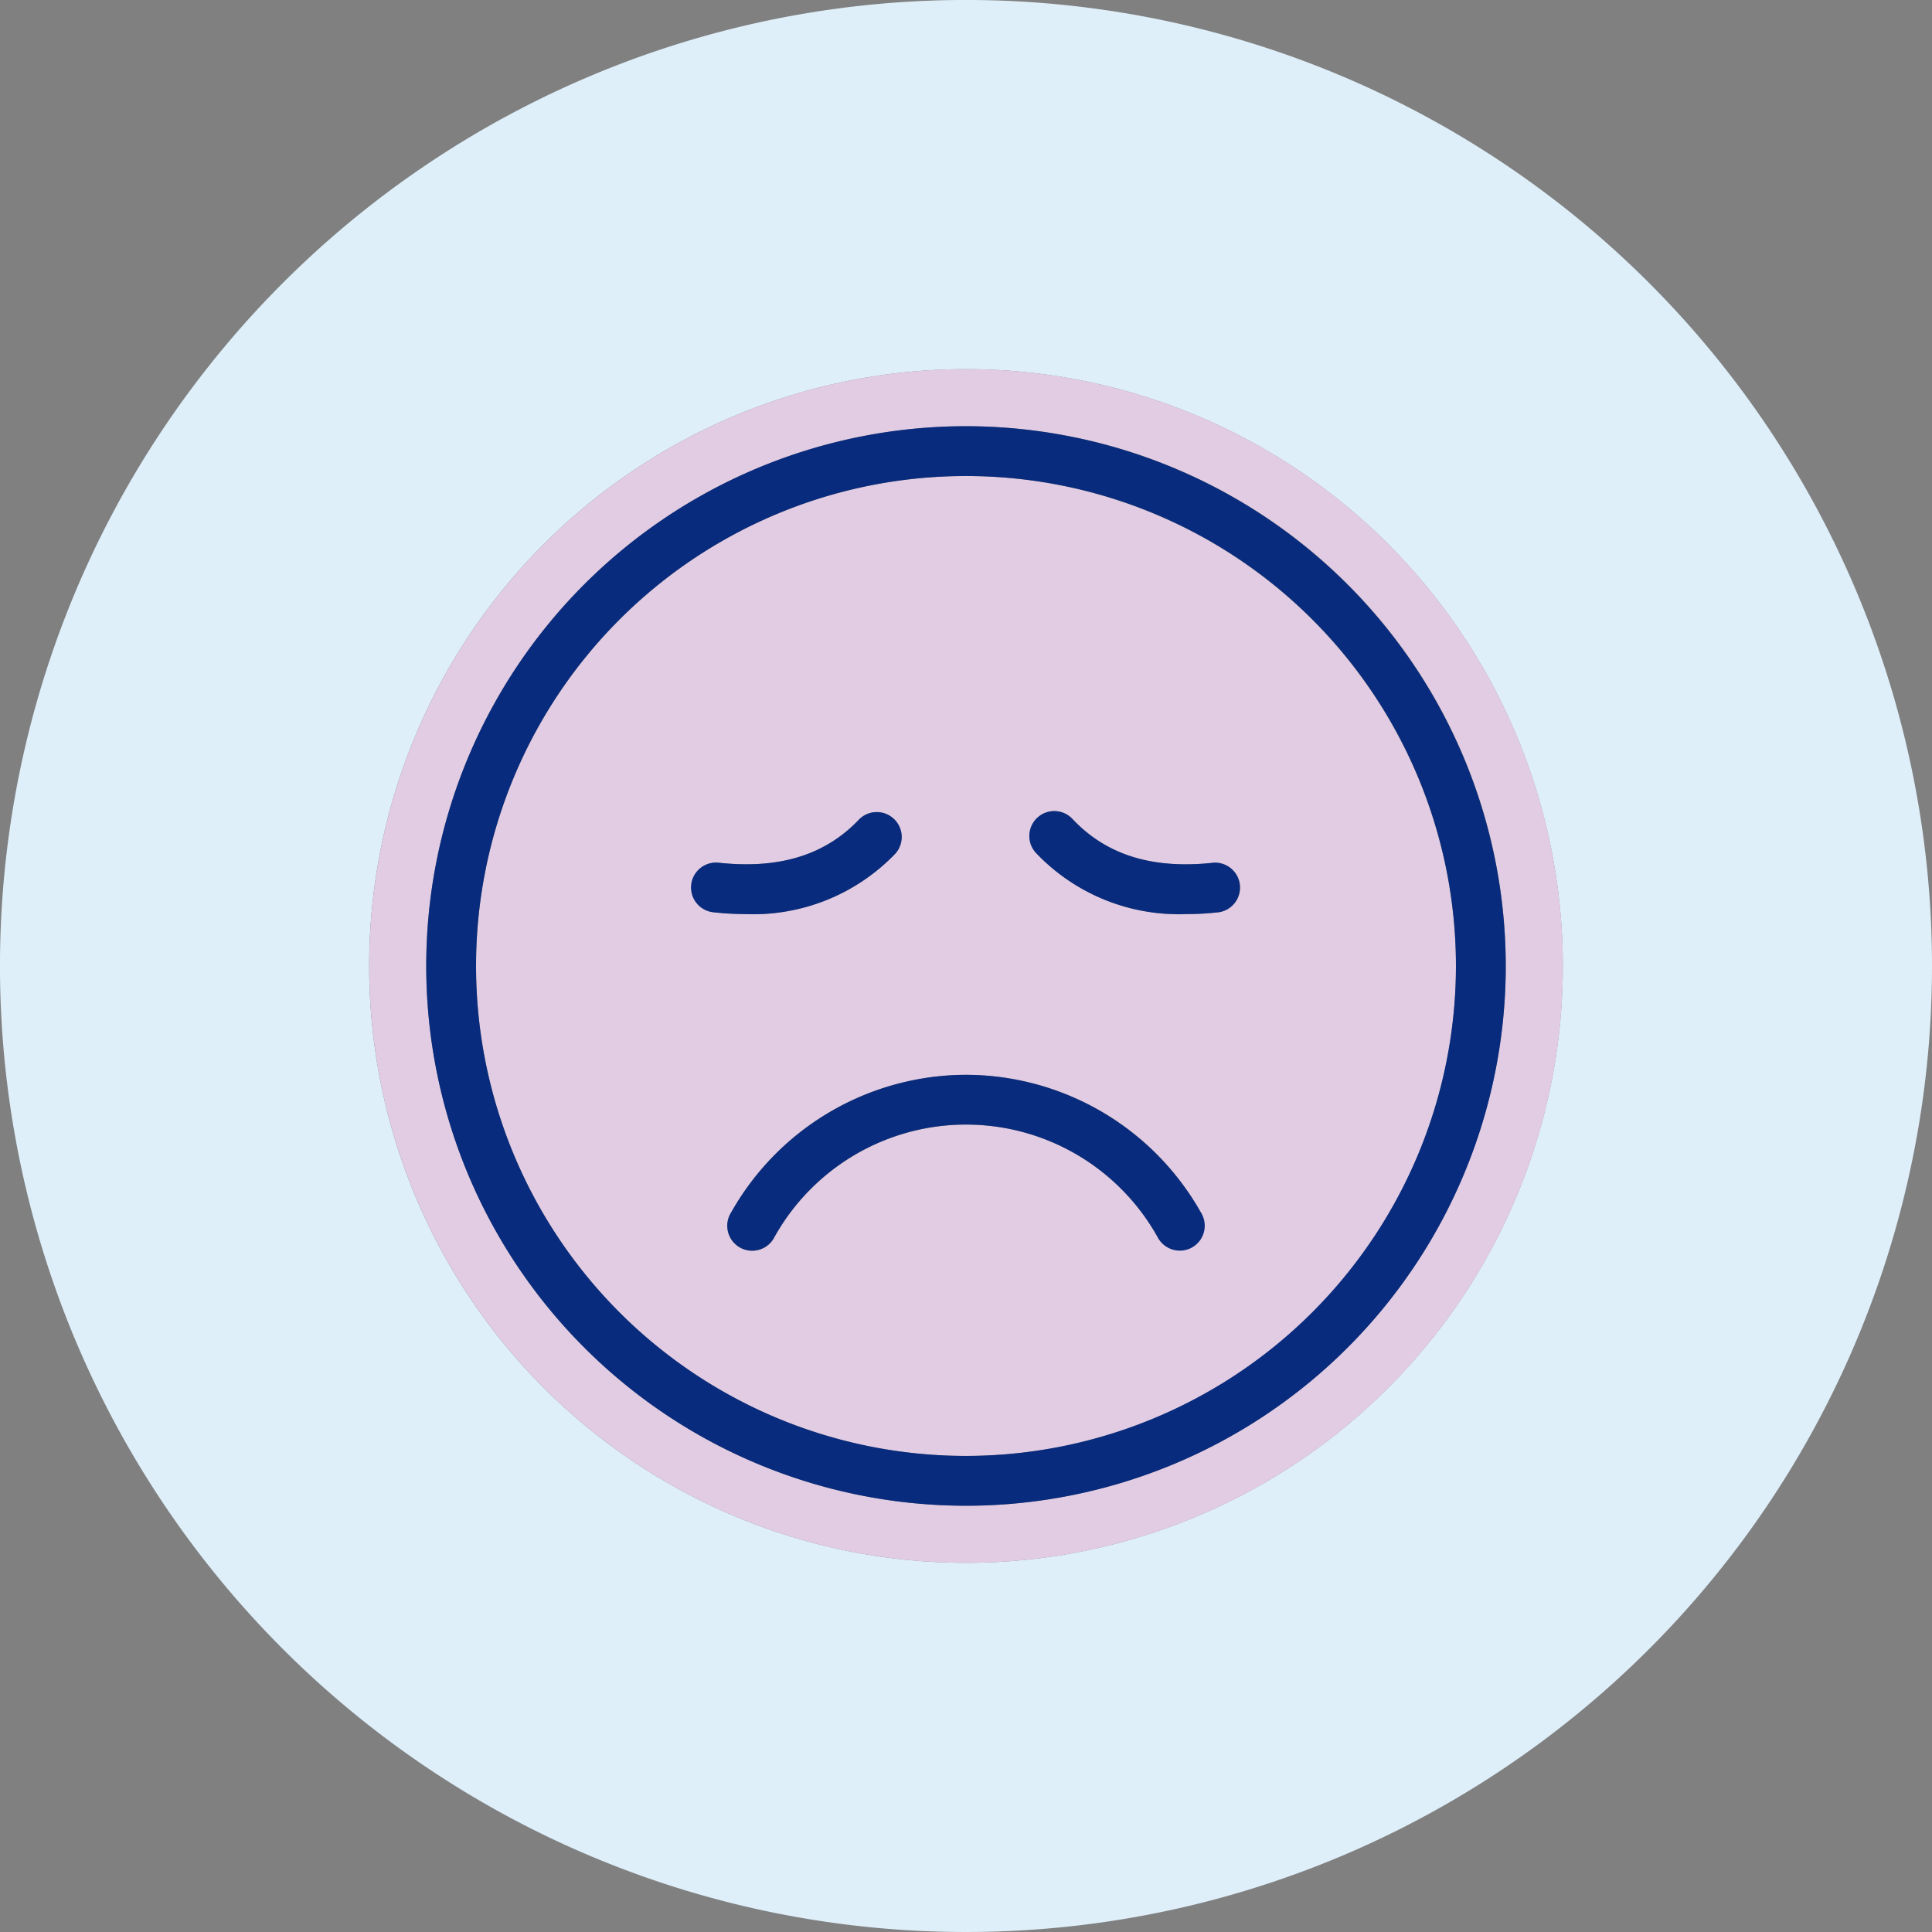
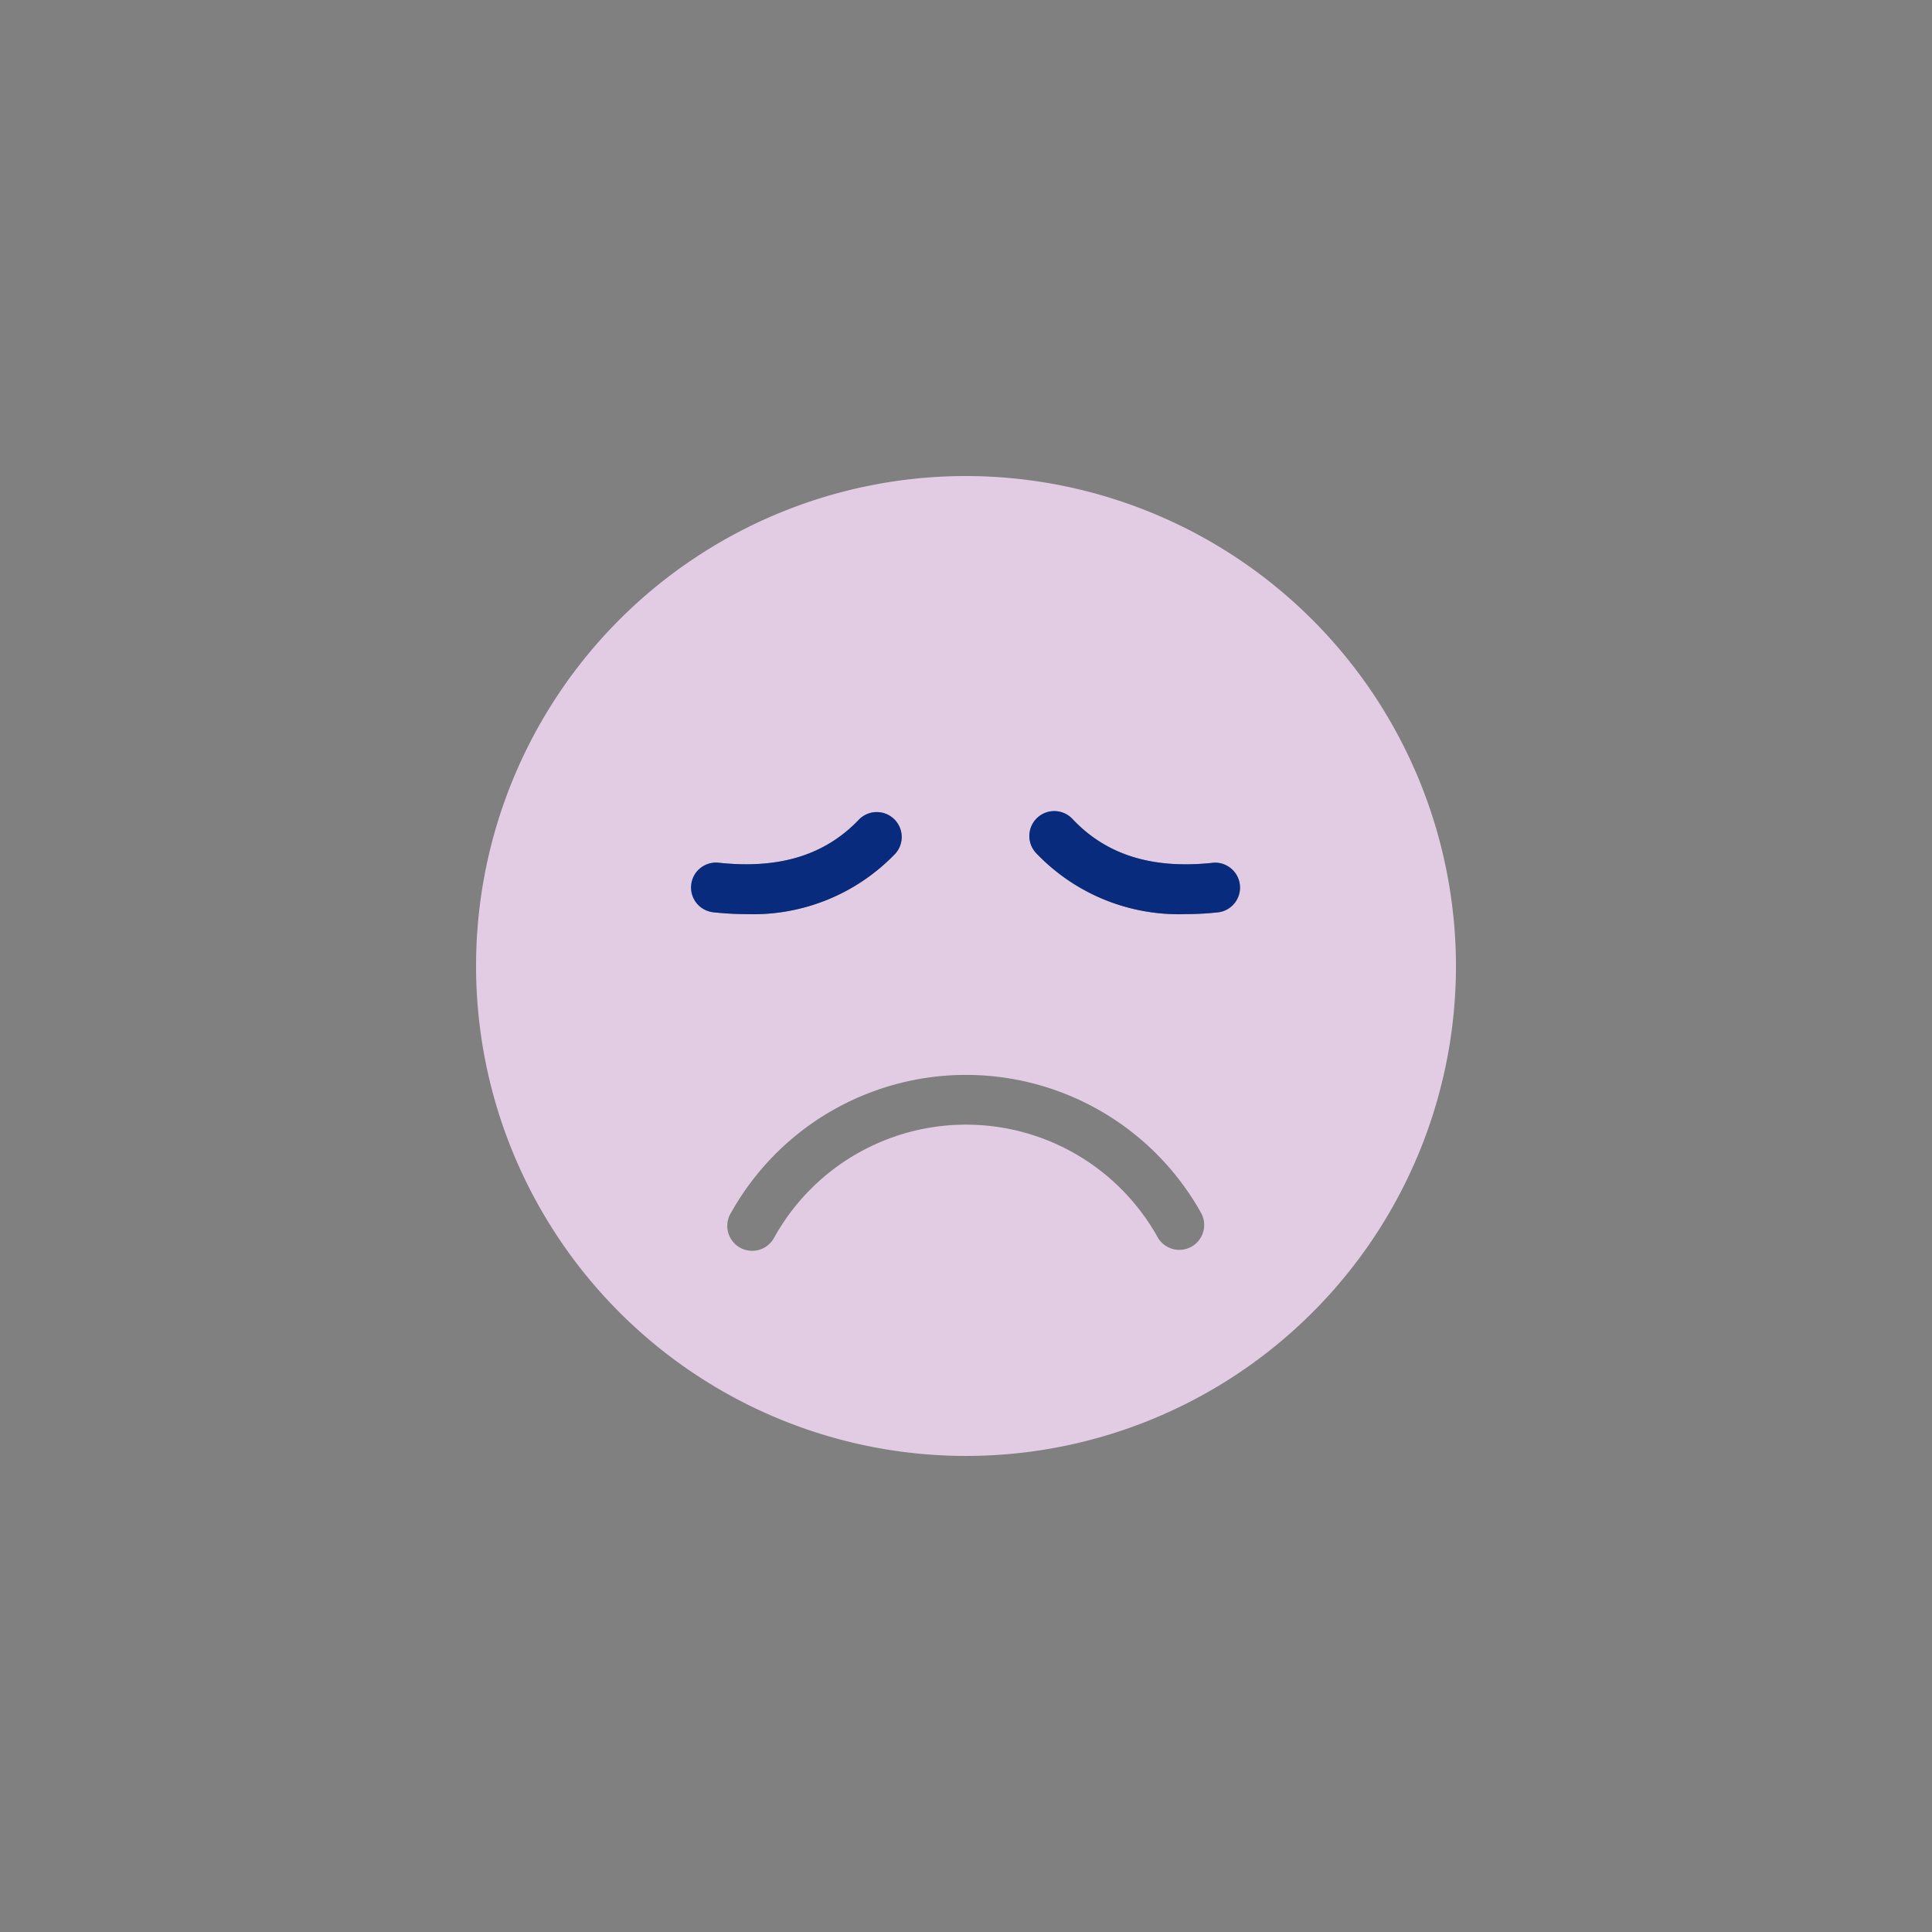
<svg xmlns="http://www.w3.org/2000/svg" width="84.831" height="84.83" viewBox="0 0 84.831 84.83">
  <rect x="0" y="0" width="84.831" height="84.83" fill="#808080" stroke="none" />
  <g id="Group_406" data-name="Group 406" transform="translate(-246.247 -2120.854)">
-     <path id="Path_855" data-name="Path 855" d="M288.662,2120.853a42.416,42.416,0,1,0,42.416,42.416A42.416,42.416,0,0,0,288.662,2120.853Zm0,68.622a26.206,26.206,0,1,1,26.206-26.206A26.206,26.206,0,0,1,288.662,2189.475Z" transform="translate(0)" fill="#deeffa" />
    <path id="Path_856" data-name="Path 856" d="M305.98,2159.073a21.513,21.513,0,1,0,21.513,21.513A21.537,21.537,0,0,0,305.98,2159.073Zm-12.046,17.951a1.1,1.1,0,0,1,1.2-.97c2.652.283,4.665-.337,6.152-1.906a1.094,1.094,0,0,1,1.587,1.505,8.647,8.647,0,0,1-6.551,2.654,13.286,13.286,0,0,1-1.421-.079A1.1,1.1,0,0,1,293.934,2177.024ZM315.9,2192.9a1.095,1.095,0,0,1-1.5-.393,9.632,9.632,0,0,0-16.84,0,1.094,1.094,0,1,1-1.889-1.1,11.819,11.819,0,0,1,20.618,0A1.094,1.094,0,0,1,315.9,2192.9Zm1.159-14.669a13.293,13.293,0,0,1-1.421.079,8.646,8.646,0,0,1-6.551-2.654,1.094,1.094,0,1,1,1.587-1.505c1.487,1.567,3.5,2.19,6.152,1.906a1.094,1.094,0,0,1,.234,2.175Z" transform="translate(-17.317 -17.317)" fill="#e2cce3" />
-     <path id="Path_857" data-name="Path 857" d="M302.092,2150.492A26.206,26.206,0,1,0,328.3,2176.7,26.206,26.206,0,0,0,302.092,2150.492Zm0,49.906a23.7,23.7,0,1,1,23.7-23.7A23.727,23.727,0,0,1,302.092,2200.4Z" transform="translate(-13.429 -13.429)" fill="#e2cce3" />
-     <path id="Path_858" data-name="Path 858" d="M304.167,2155.073a23.7,23.7,0,1,0,23.7,23.7A23.727,23.727,0,0,0,304.167,2155.073Zm0,45.213a21.513,21.513,0,1,1,21.513-21.513A21.537,21.537,0,0,1,304.167,2200.286Z" transform="translate(-15.505 -15.505)" fill="#082b7d" />
-     <path id="Path_859" data-name="Path 859" d="M315.138,2207.144a11.885,11.885,0,0,0-10.309,6.038,1.094,1.094,0,1,0,1.889,1.1,9.633,9.633,0,0,1,16.84,0,1.094,1.094,0,1,0,1.889-1.1A11.886,11.886,0,0,0,315.138,2207.144Z" transform="translate(-26.475 -39.098)" fill="#082b7d" />
    <path id="Path_860" data-name="Path 860" d="M310.715,2187.86a1.094,1.094,0,0,0-1.587-1.505c-1.488,1.568-3.5,2.189-6.152,1.906a1.094,1.094,0,1,0-.234,2.175,13.223,13.223,0,0,0,1.421.079A8.648,8.648,0,0,0,310.715,2187.86Z" transform="translate(-25.155 -29.524)" fill="#082b7d" />
    <path id="Path_861" data-name="Path 861" d="M336.965,2188.261c-2.654.285-4.665-.338-6.152-1.906a1.094,1.094,0,1,0-1.587,1.505,8.647,8.647,0,0,0,6.551,2.654,13.23,13.23,0,0,0,1.421-.079,1.094,1.094,0,0,0-.234-2.175Z" transform="translate(-37.461 -29.524)" fill="#082b7d" />
  </g>
</svg>